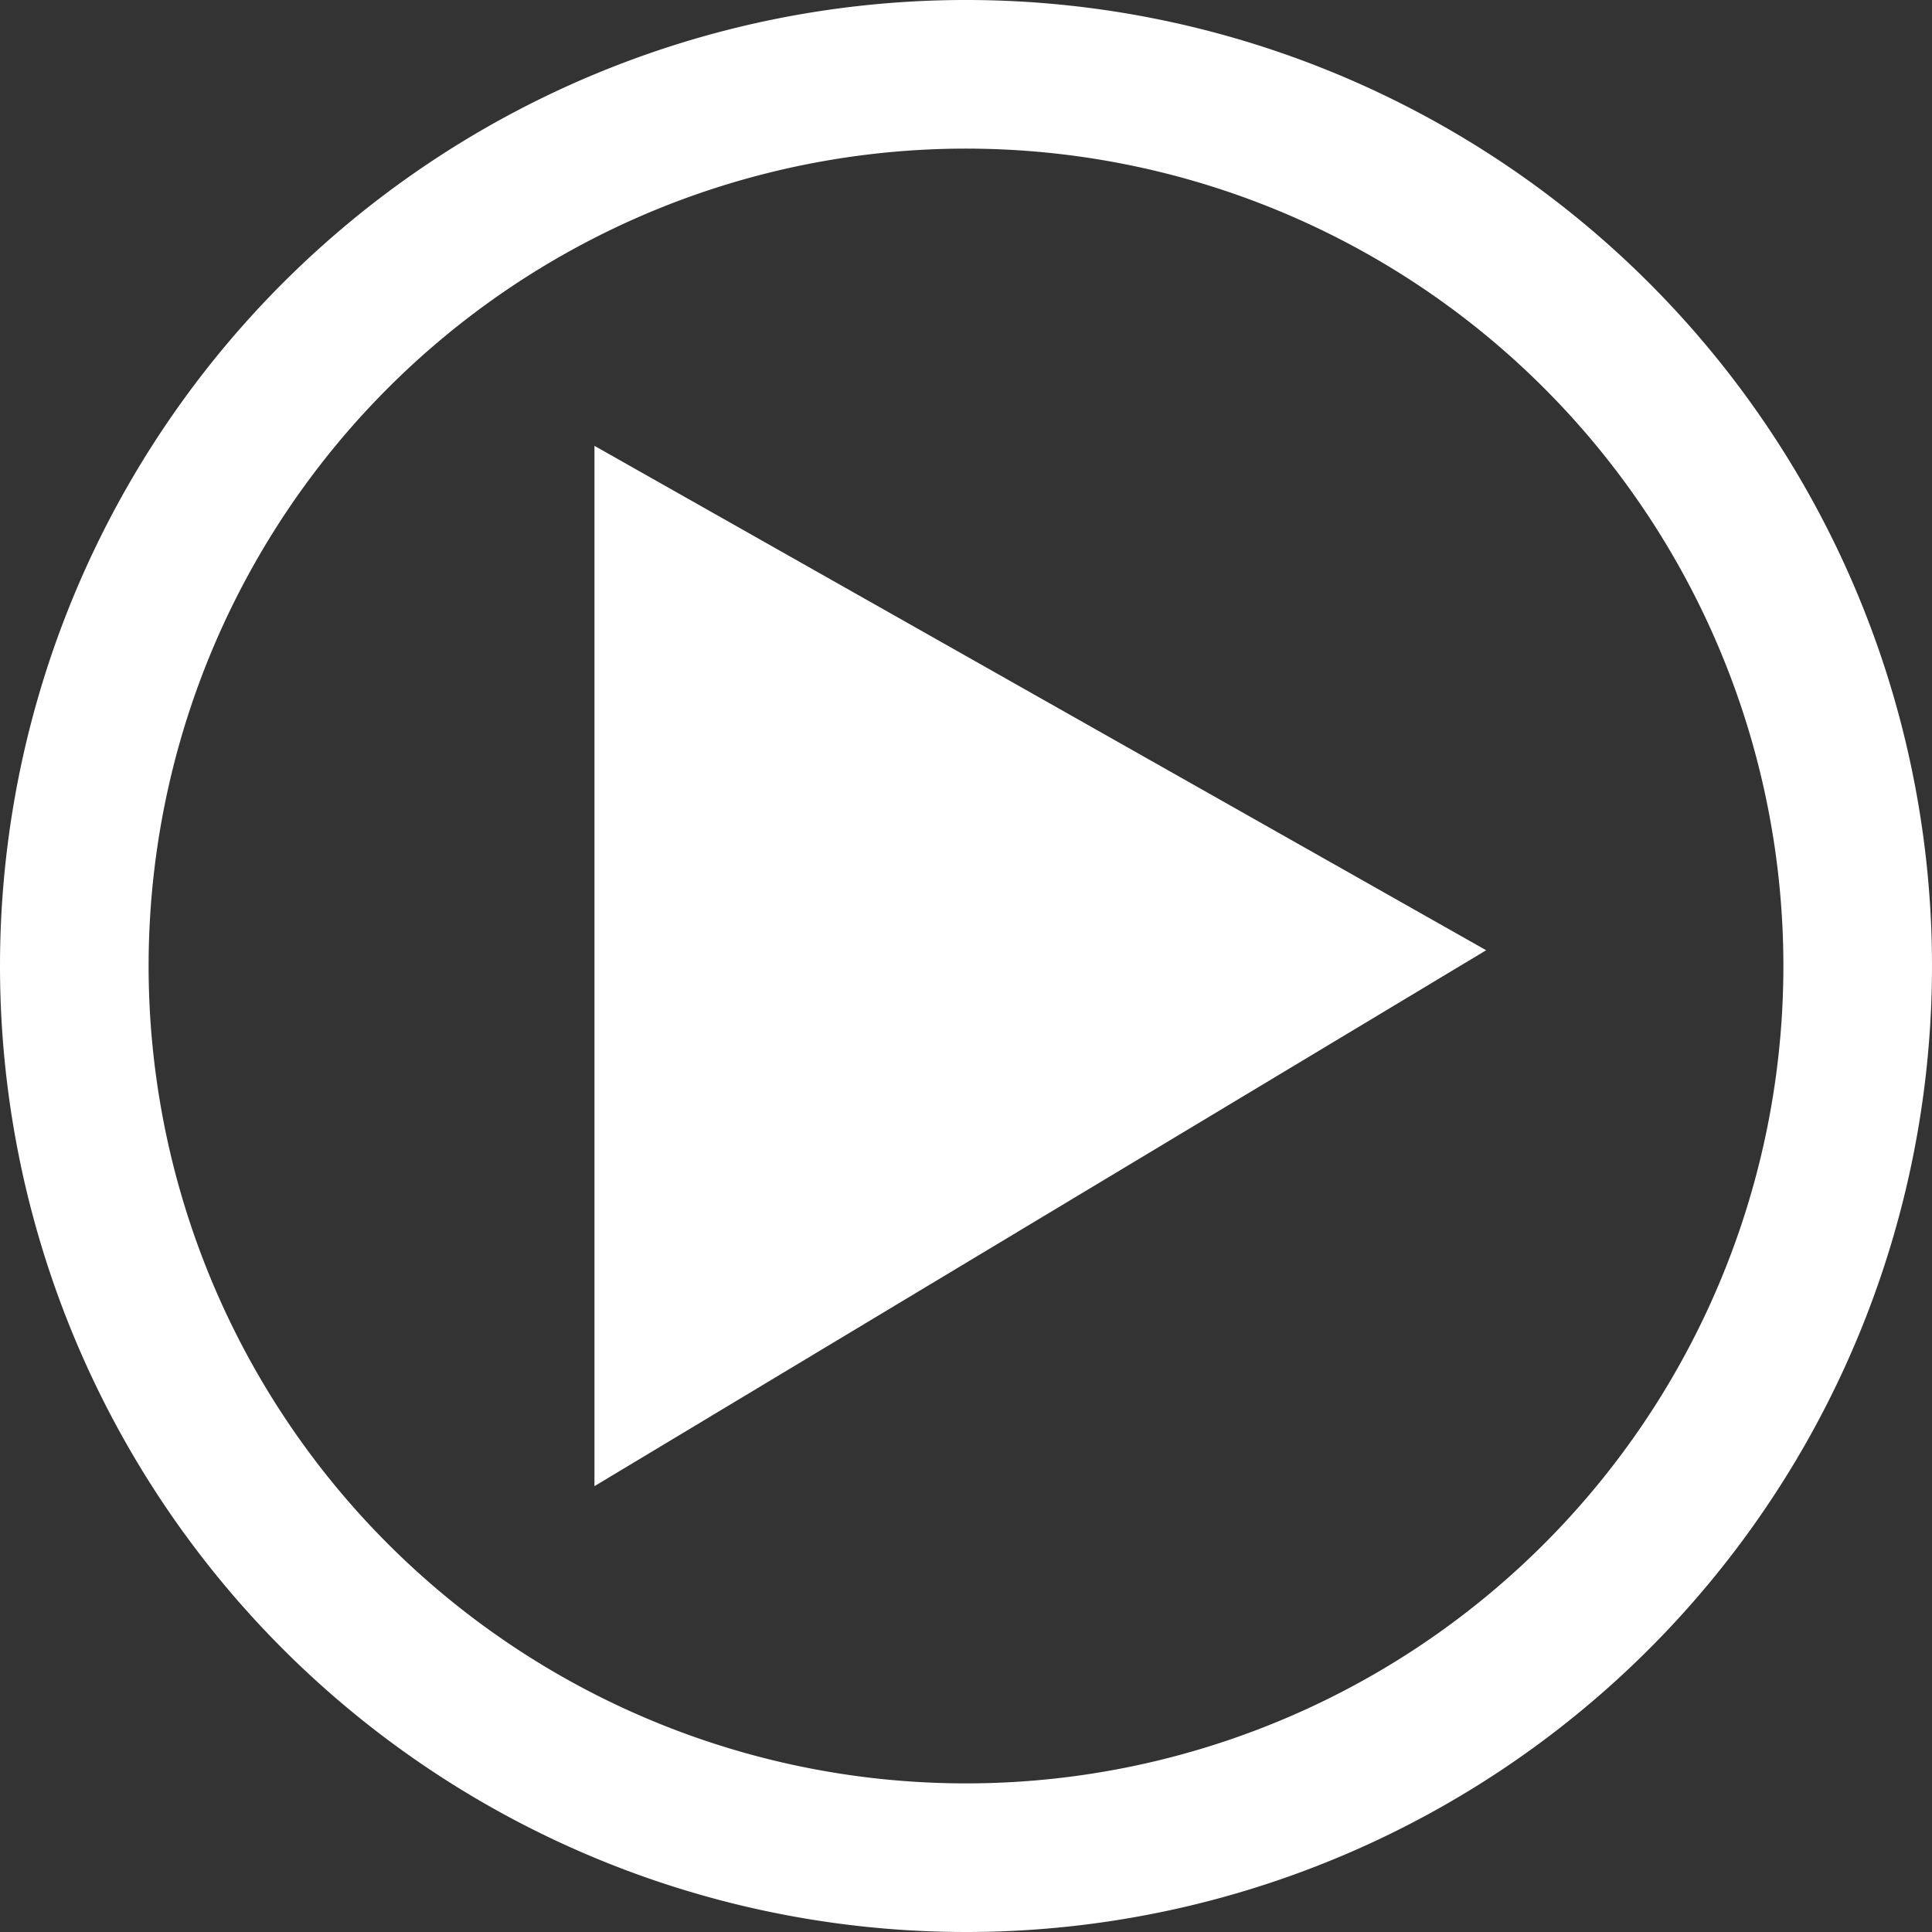
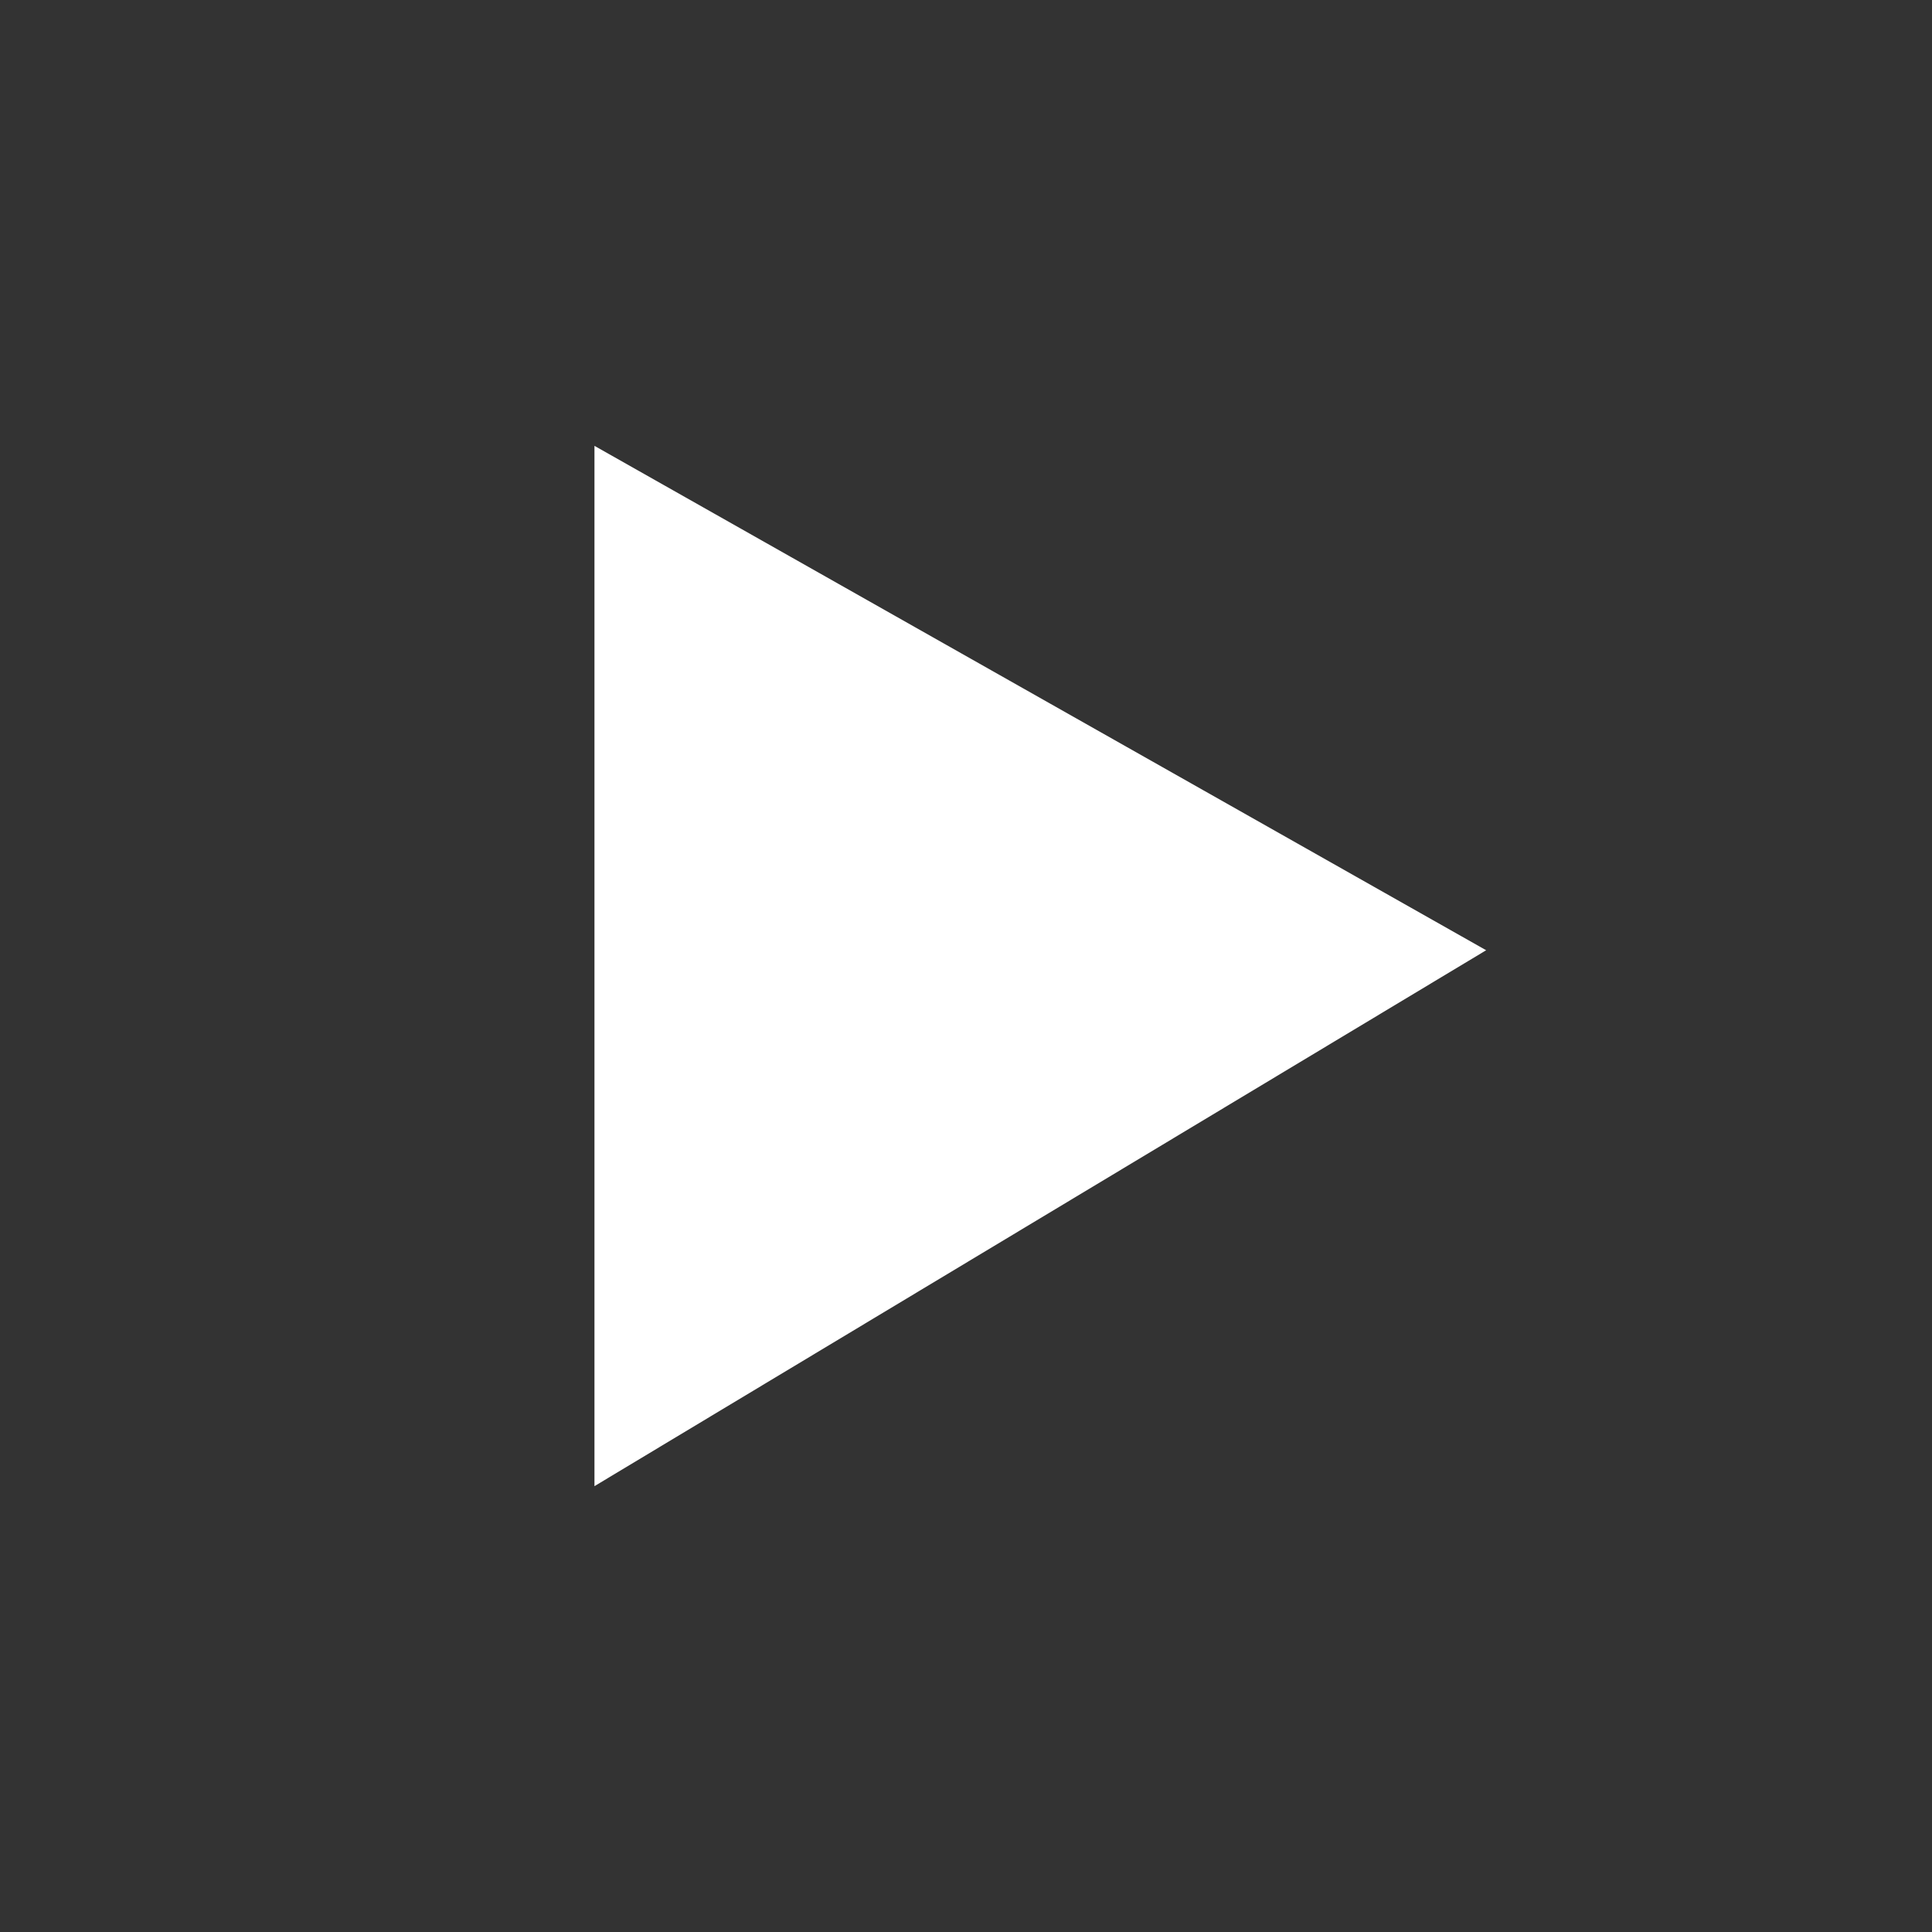
<svg xmlns="http://www.w3.org/2000/svg" id="Слой_1" data-name="Слой 1" width="13" height="13" viewBox="0 0 13 13">
  <rect x="0" y="0" width="13" height="13" fill="#333333" stroke="none" />
  <defs>
    <style>
      .cls-1 {
        fill: #fff;
        fill-rule: evenodd;
      }
    </style>
  </defs>
  <path id="Контур" class="cls-1" d="M4,10V3l6,3.394Z" />
-   <path id="Совмещенный_контур" data-name="Совмещенный контур" class="cls-1" d="M6.5,12A5.5,5.5,0,1,1,12,6.5,5.5,5.5,0,0,1,6.5,12Zm0,1A6.5,6.5,0,1,0,0,6.5,6.5,6.5,0,0,0,6.5,13Z" />
</svg>